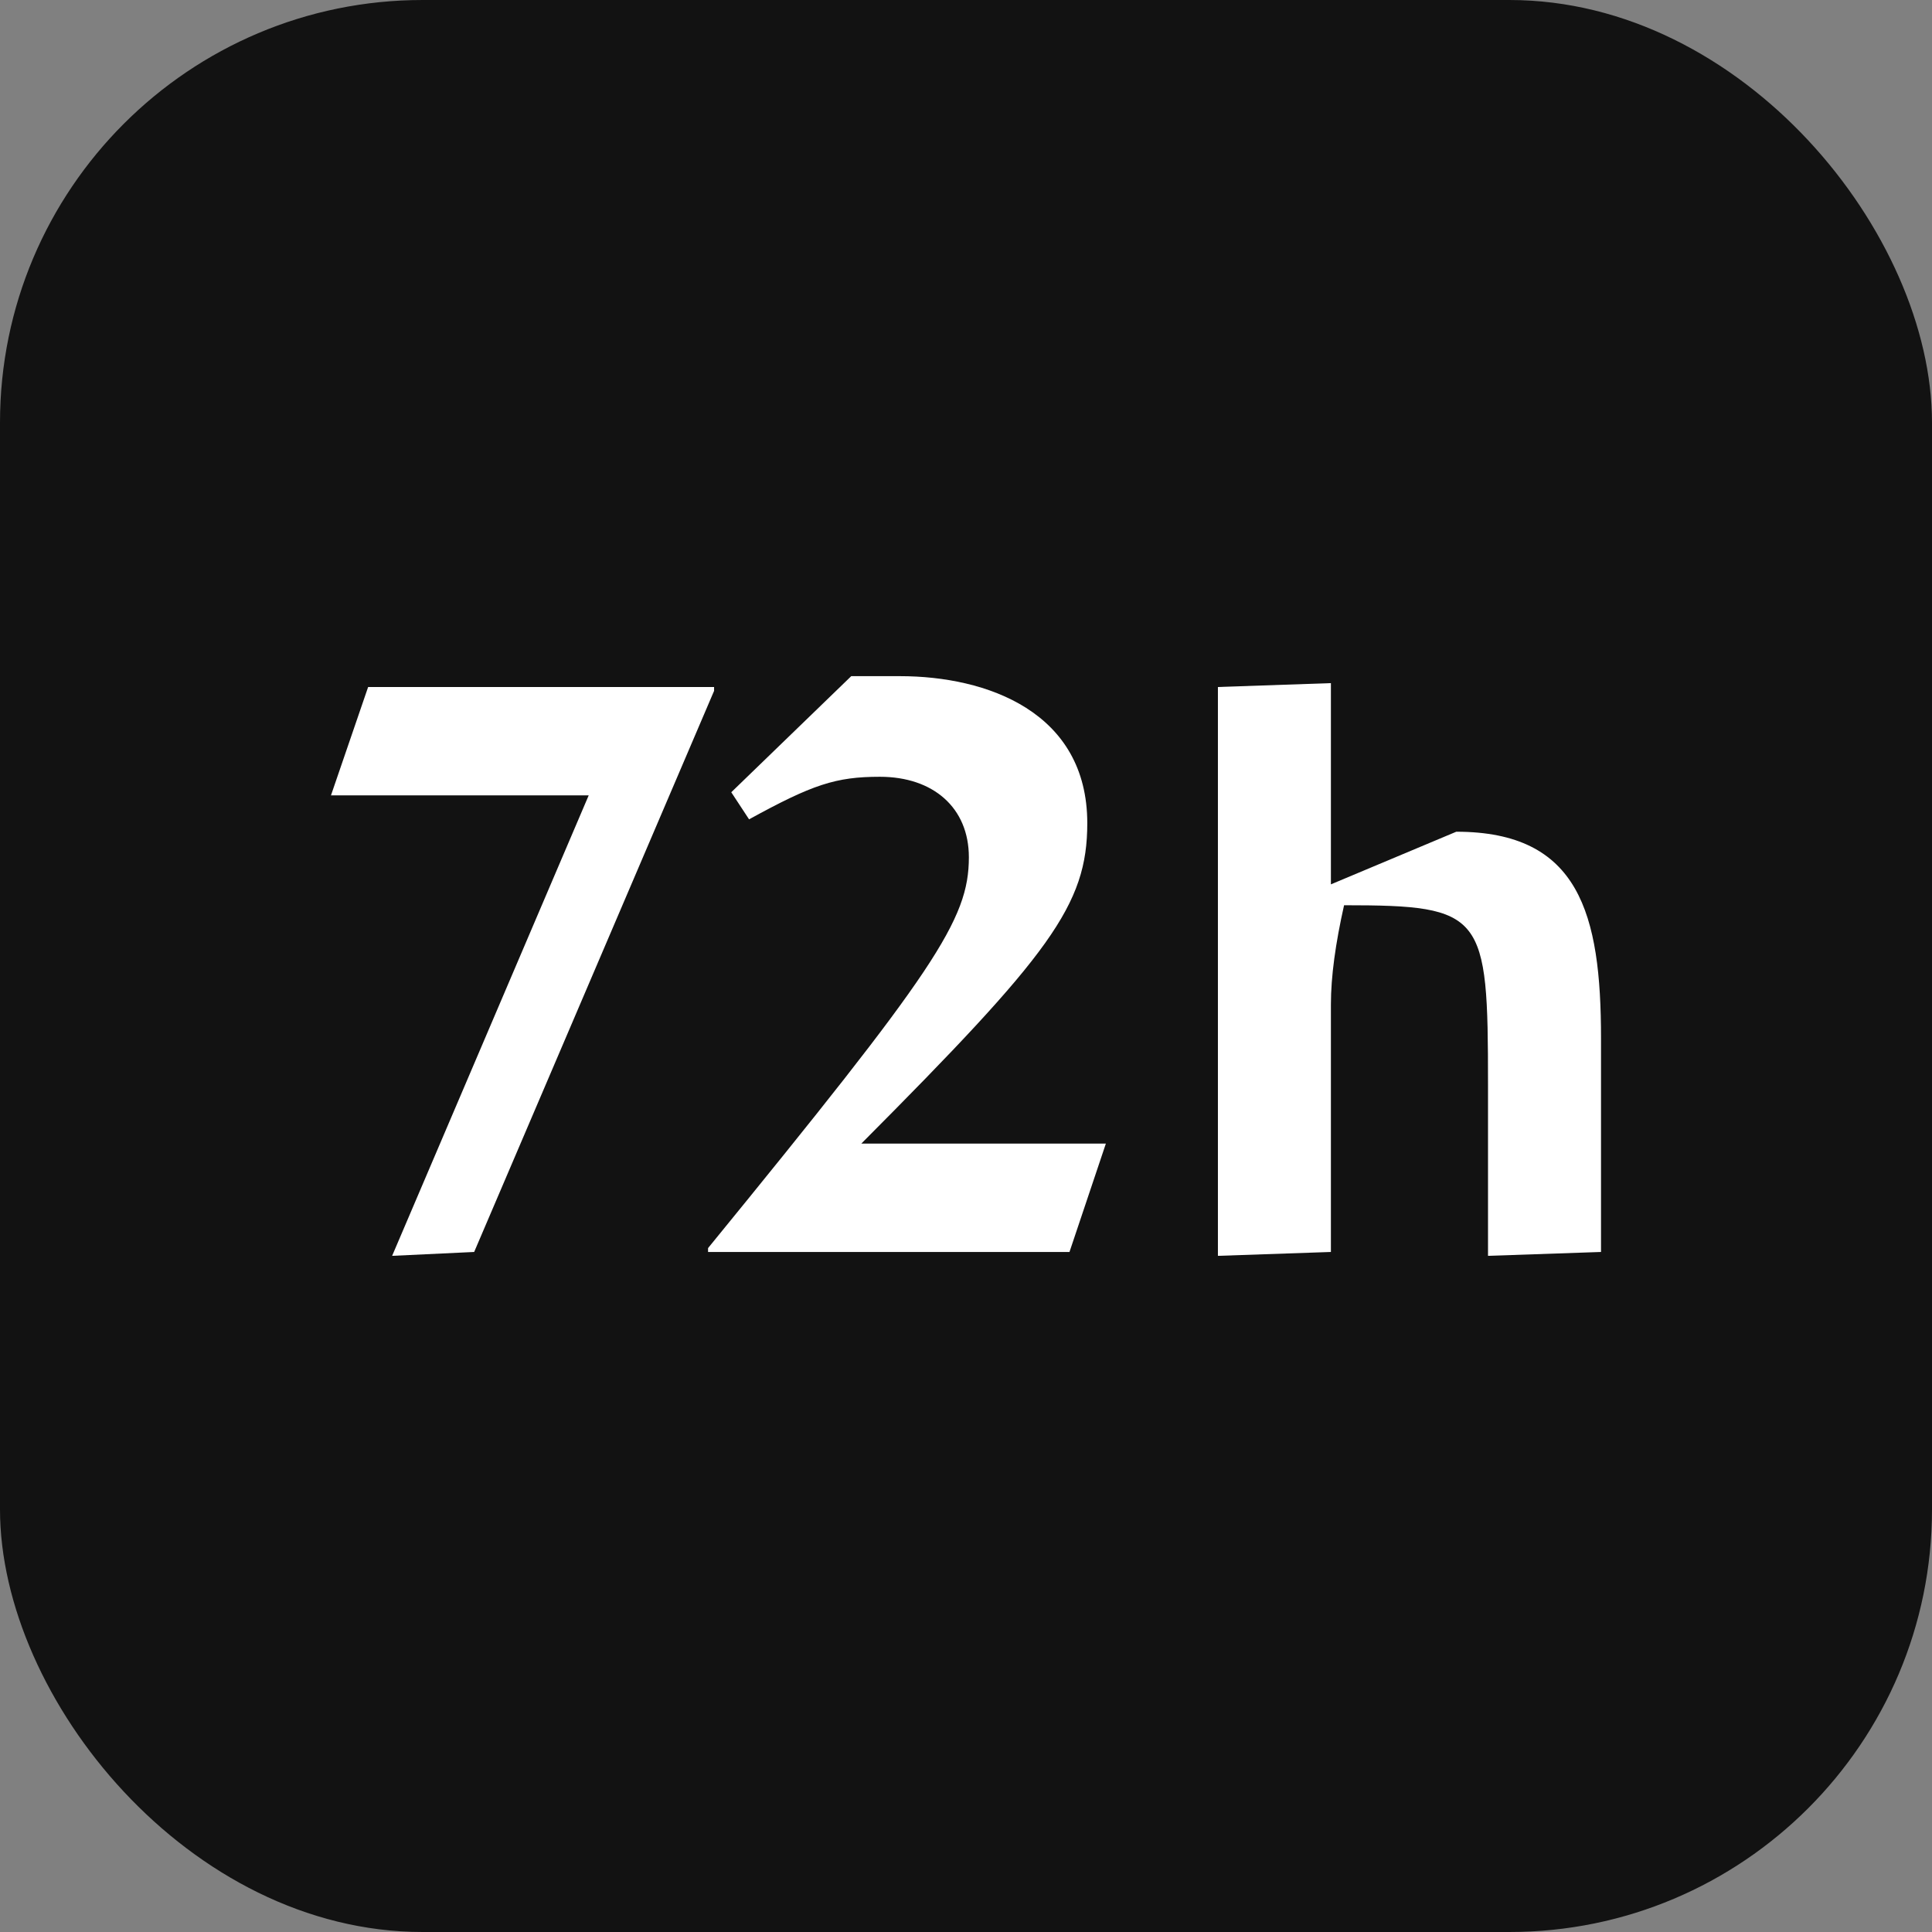
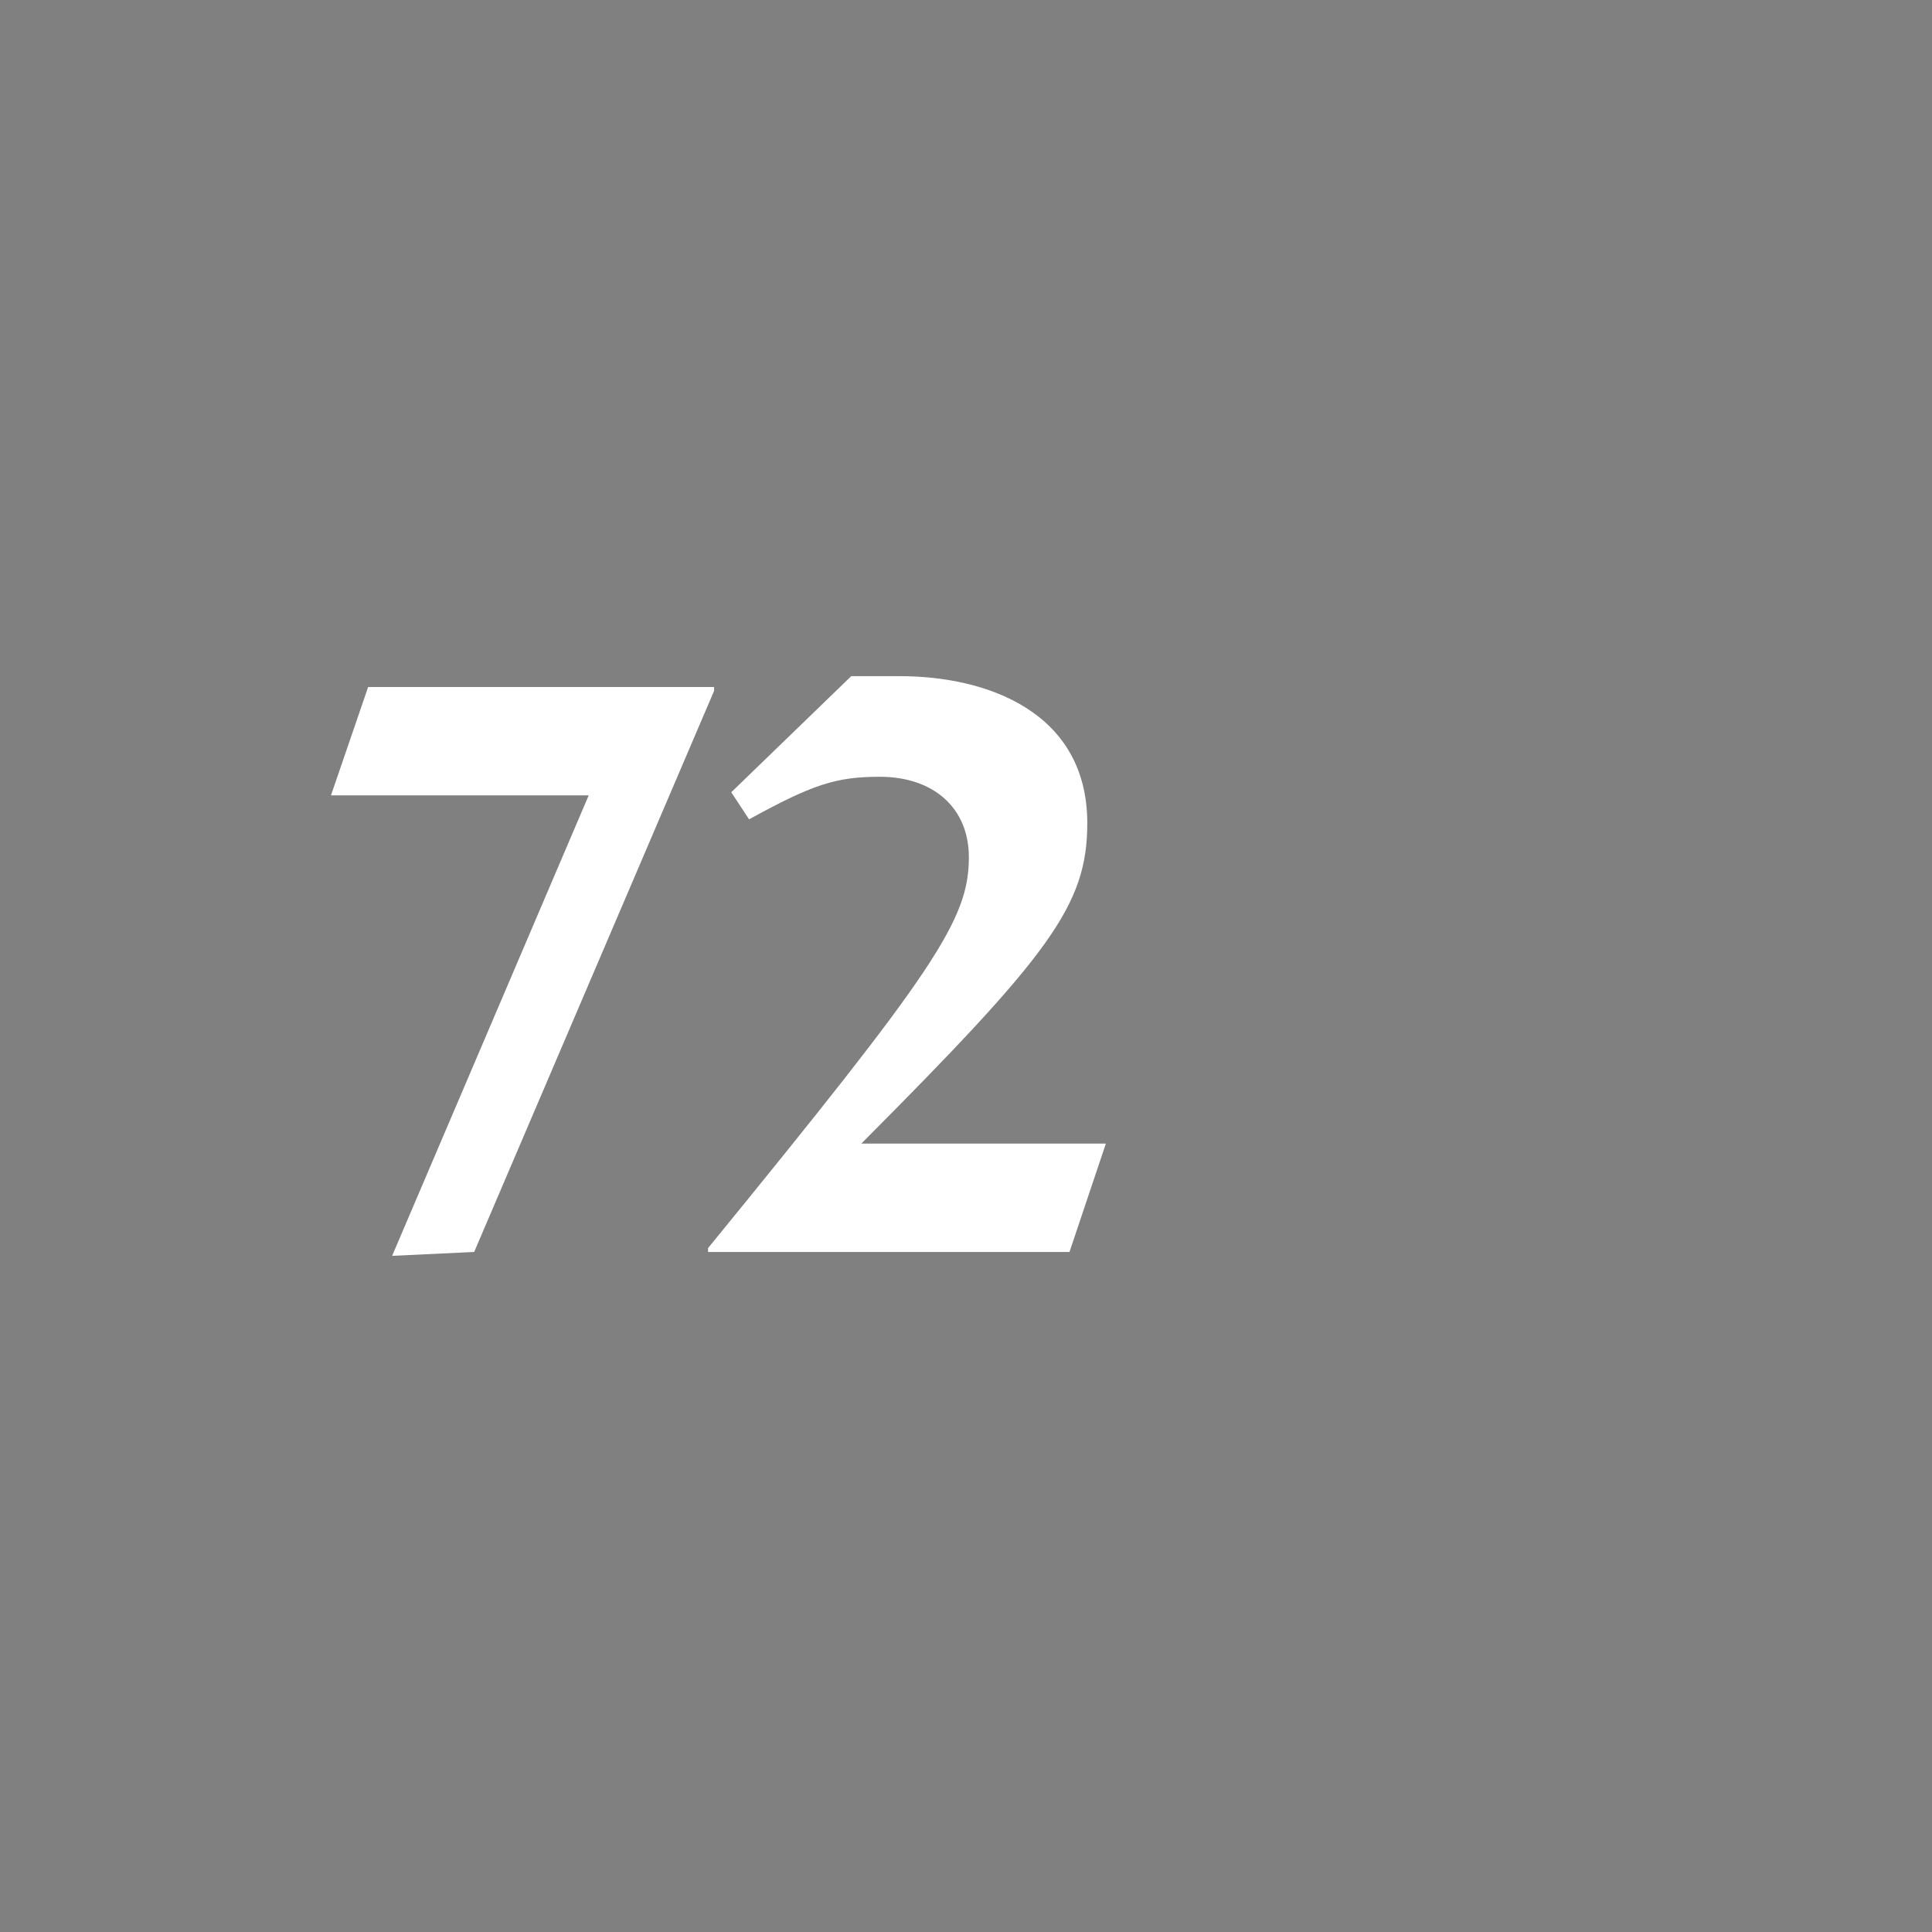
<svg xmlns="http://www.w3.org/2000/svg" width="192" height="192" viewBox="0 0 192 192" fill="none">
  <rect x="0" y="0" width="192" height="192" fill="#808080" stroke="none" />
-   <rect width="192" height="192" rx="42" fill="#121212" />
-   <path d="M147.877 107.729C147.877 90.808 147.493 89.962 133.572 89.962C132.726 93.731 132.264 97.038 132.264 99.807V124.419L121.035 124.804V68.273L132.264 67.888V87.886L144.724 82.656C156.953 82.656 159.107 90.808 159.107 103.191V124.419L147.877 124.804V107.729Z" fill="white" />
  <path d="M70.366 124.419V124.035C92.901 96.423 96.285 91.424 96.285 85.194C96.285 80.271 92.748 77.195 87.441 77.195C83.057 77.195 80.749 77.964 74.442 81.425L72.673 78.733L84.595 67.196H89.44C98.055 67.196 108.053 70.734 108.053 81.81C108.053 89.962 104.361 94.808 85.595 113.651H109.899L106.284 124.419H70.366Z" fill="white" />
  <path d="M70.965 68.273V68.657L47.122 124.419L38.969 124.804L58.505 79.041H32.893L36.585 68.273H70.965Z" fill="white" />
</svg>